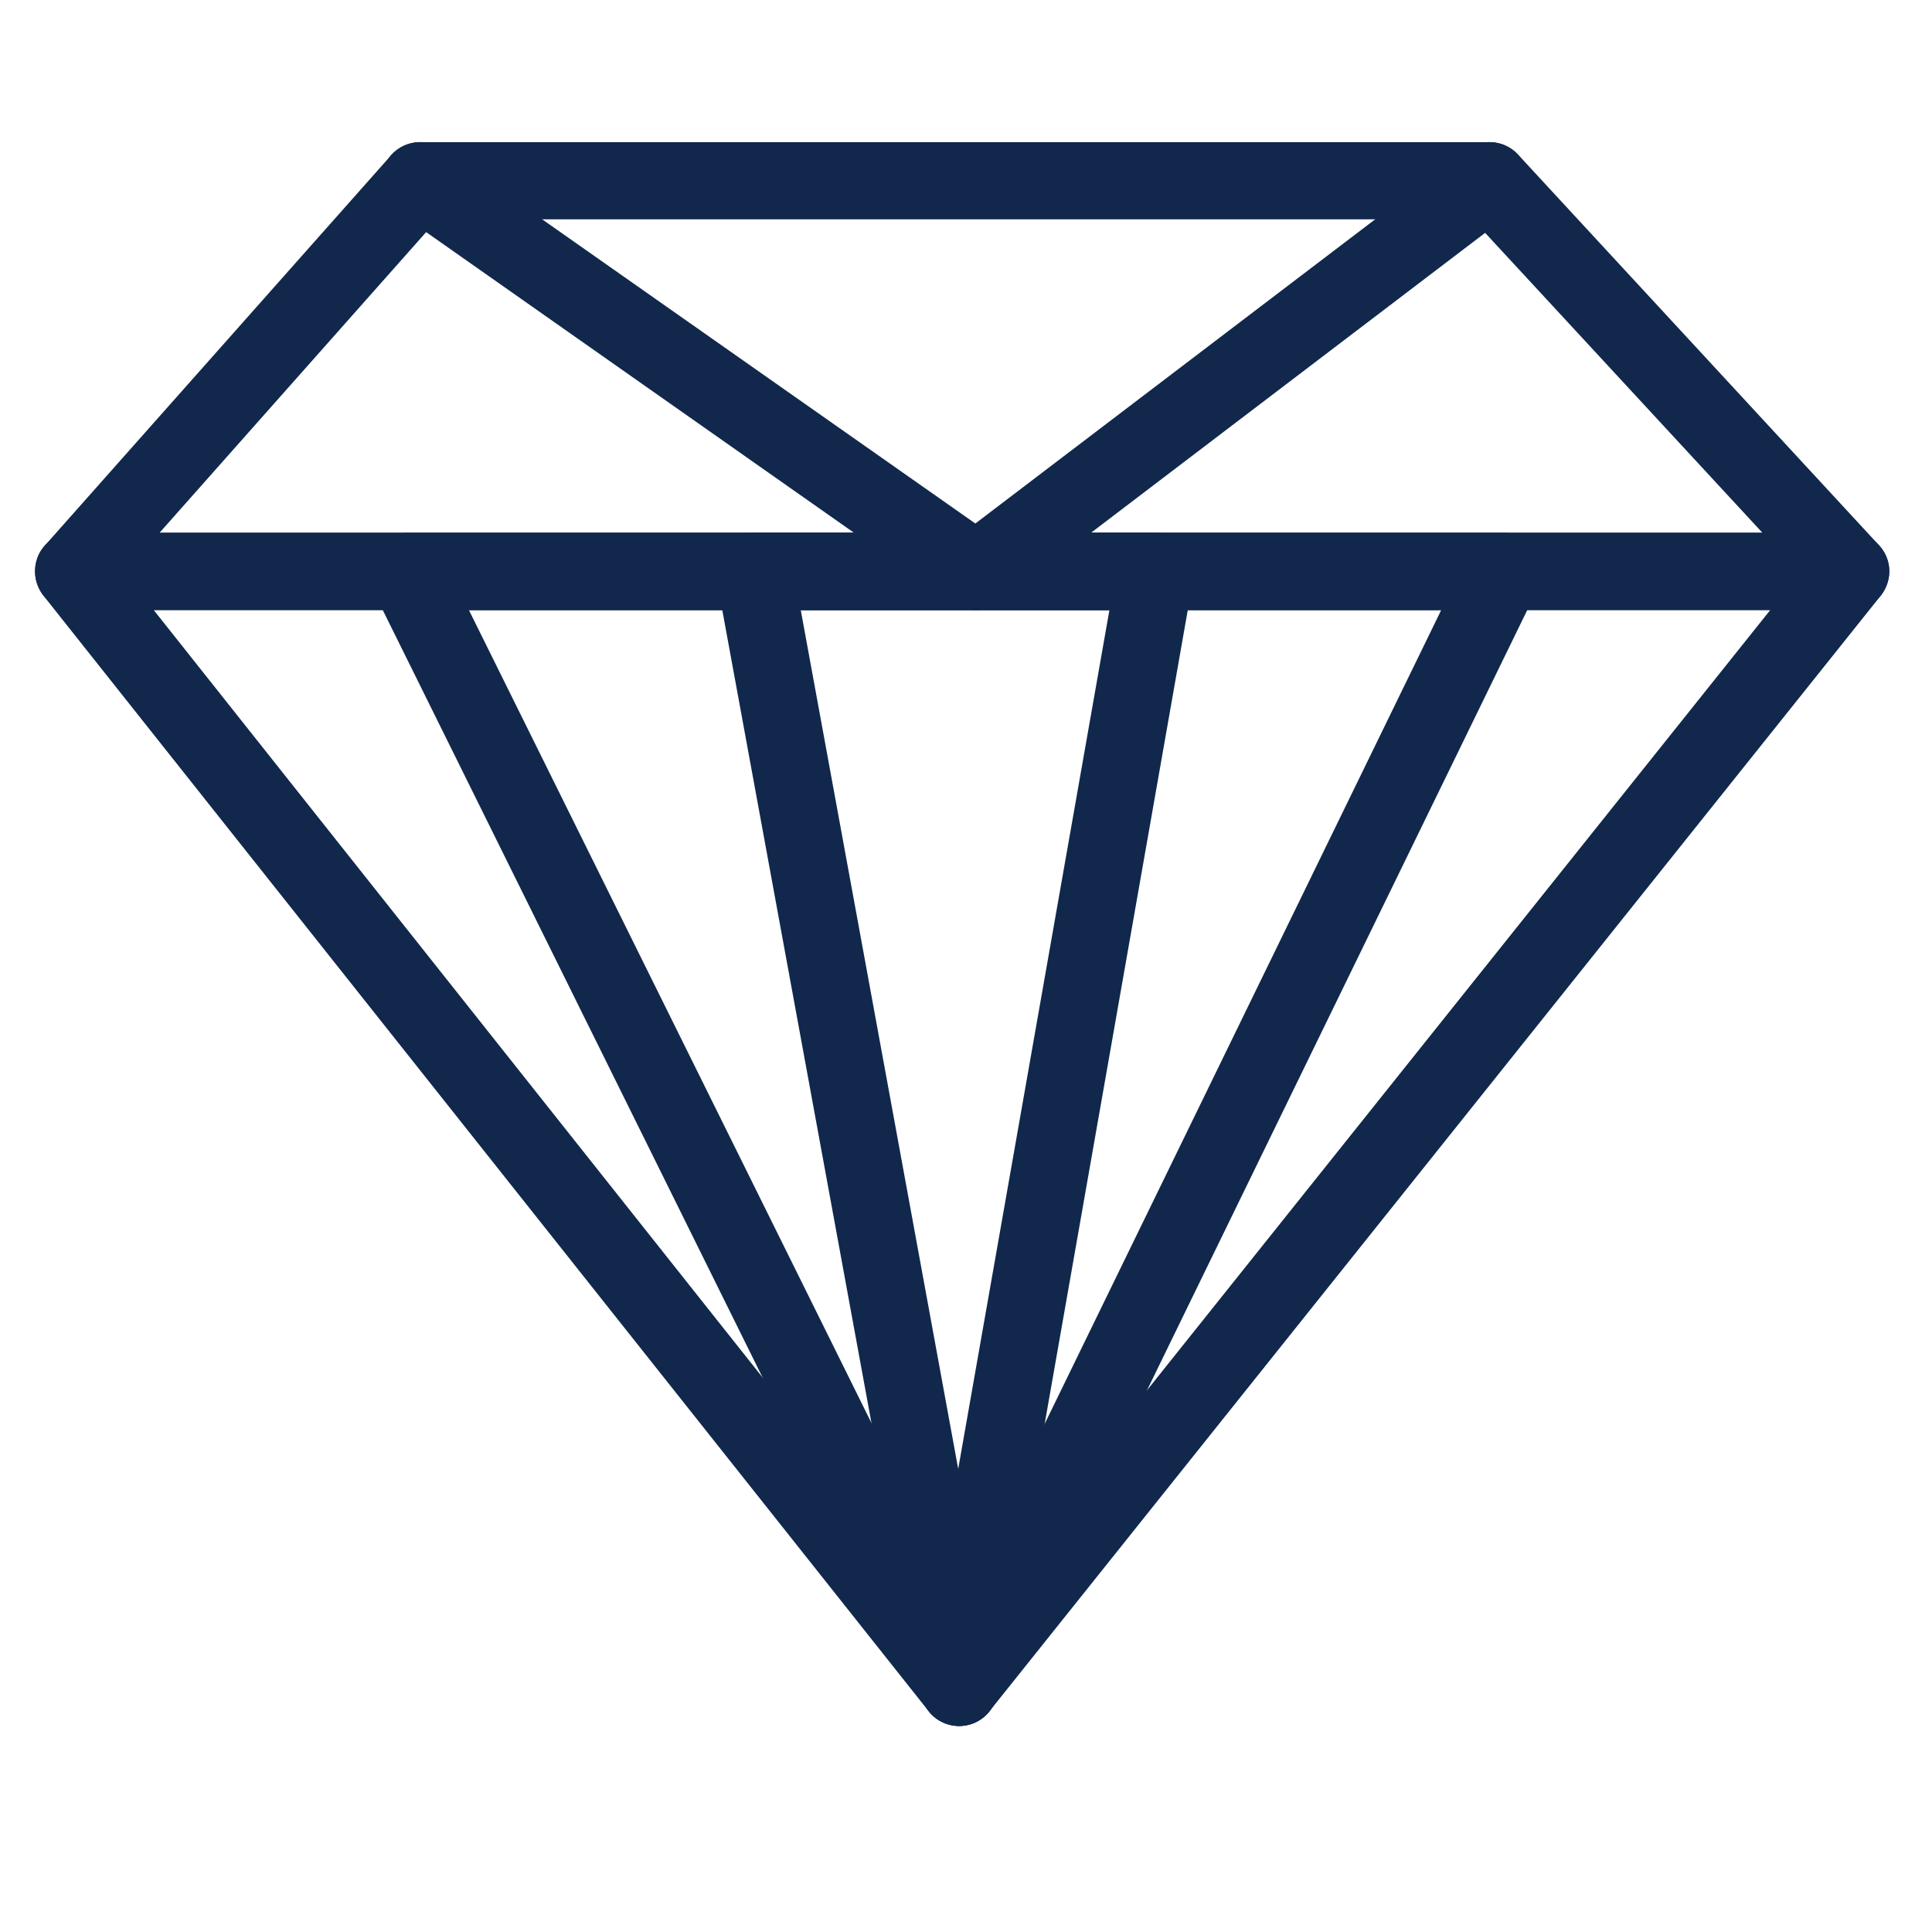
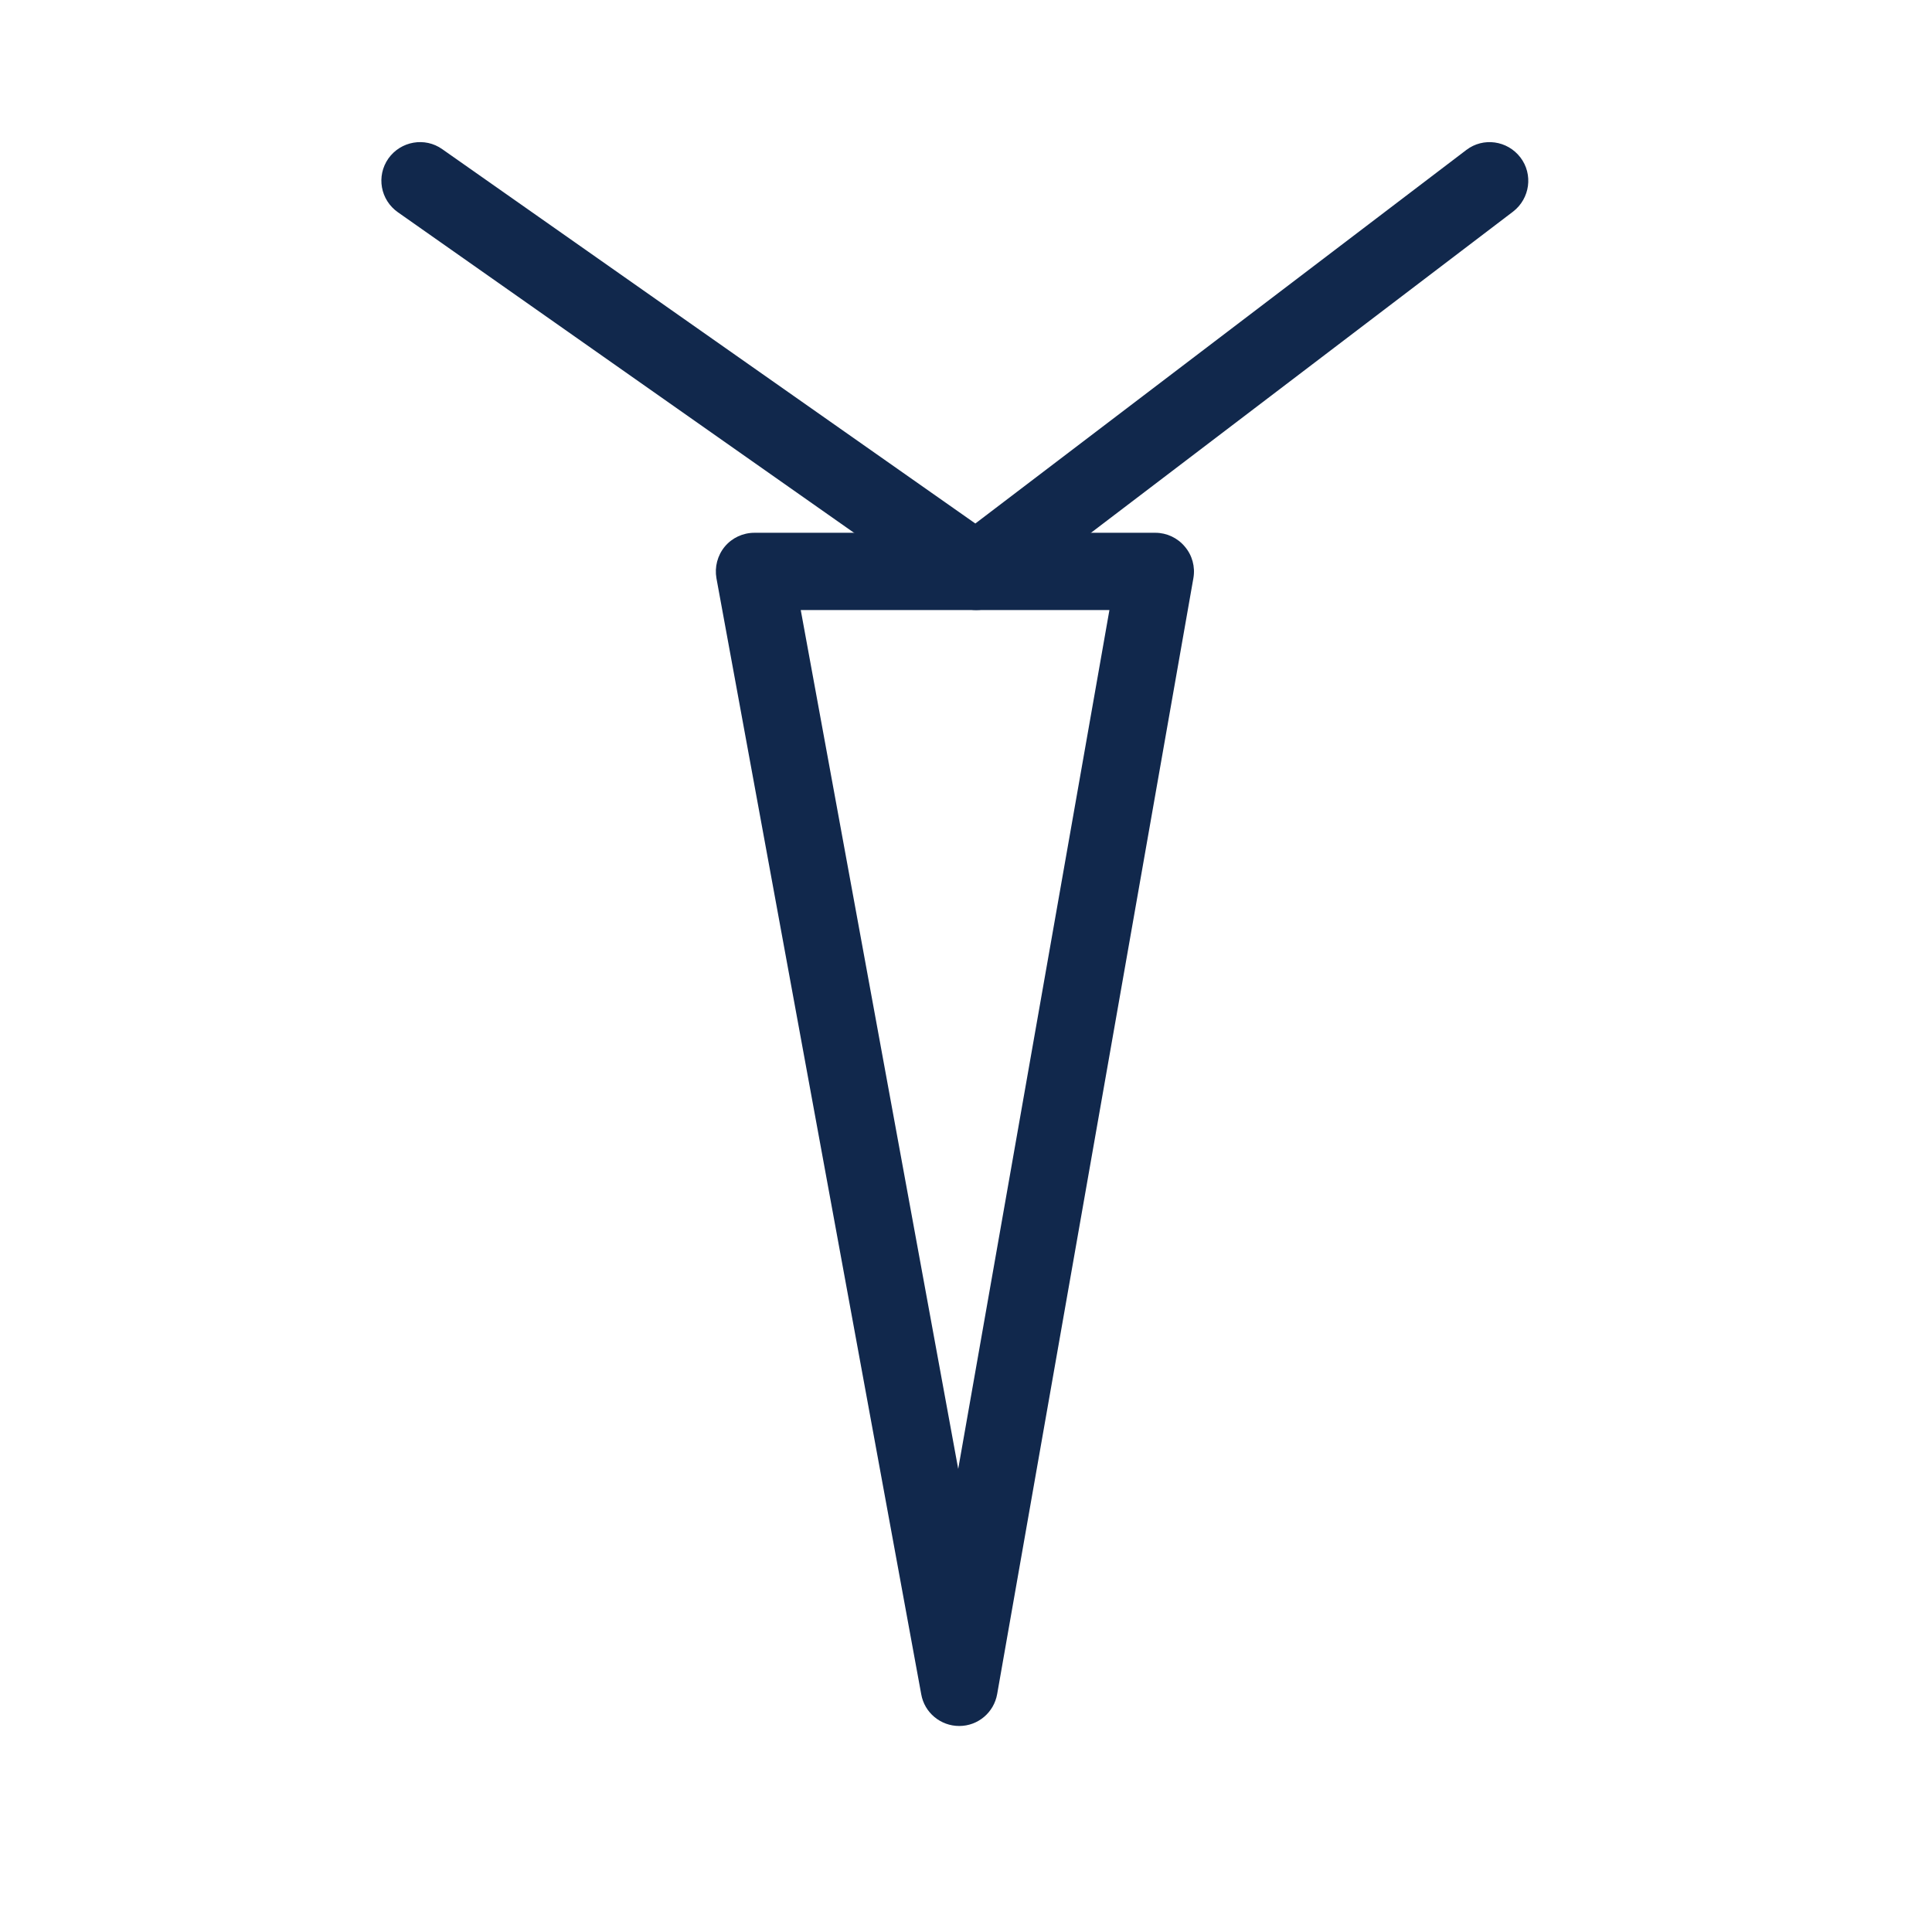
<svg xmlns="http://www.w3.org/2000/svg" width="40" zoomAndPan="magnify" viewBox="0 0 30 30" height="40" preserveAspectRatio="xMidYMid meet" version="1.2">
  <defs>
    <clipPath id="dd425f0c50">
-       <path d="M 0.484 8 L 29.516 8 L 29.516 26.801 L 0.484 26.801 Z M 0.484 8 " />
-     </clipPath>
+       </clipPath>
    <clipPath id="0ff518668c">
-       <path d="M 5 8 L 24 8 L 24 26.801 L 5 26.801 Z M 5 8 " />
-     </clipPath>
+       </clipPath>
    <clipPath id="cbedfb3c8c">
      <path d="M 11 8 L 19 8 L 19 26.801 L 11 26.801 Z M 11 8 " />
    </clipPath>
    <clipPath id="ff89618def">
      <path d="M 0.484 2.121 L 29.516 2.121 L 29.516 10 L 0.484 10 Z M 0.484 2.121 " />
    </clipPath>
    <clipPath id="927f9e9958">
      <path d="M 5 2.121 L 24 2.121 L 24 10 L 5 10 Z M 5 2.121 " />
    </clipPath>
  </defs>
  <g id="6a26101cd4">
    <g clip-rule="nonzero" clip-path="url(#dd425f0c50)">
      <path style=" stroke:none;fill-rule:nonzero;fill:#11284c;fill-opacity:1;" d="M 14.895 26.801 C 14.895 26.801 14.895 26.801 14.891 26.801 C 14.711 26.801 14.535 26.719 14.422 26.574 L 0.672 9.246 C 0.531 9.066 0.504 8.82 0.602 8.609 C 0.703 8.402 0.914 8.273 1.145 8.273 L 28.738 8.273 C 28.969 8.273 29.176 8.406 29.277 8.613 C 29.379 8.82 29.348 9.066 29.207 9.246 L 15.363 26.574 C 15.25 26.719 15.074 26.801 14.895 26.801 Z M 2.387 9.473 L 14.895 25.238 L 27.488 9.473 Z M 2.387 9.473 " />
    </g>
    <g clip-rule="nonzero" clip-path="url(#0ff518668c)">
-       <path style=" stroke:none;fill-rule:nonzero;fill:#11284c;fill-opacity:1;" d="M 14.895 26.801 C 14.664 26.801 14.457 26.672 14.355 26.469 L 5.777 9.137 C 5.688 8.953 5.695 8.73 5.805 8.555 C 5.914 8.379 6.109 8.273 6.316 8.273 L 23.34 8.273 C 23.547 8.273 23.738 8.379 23.848 8.555 C 23.957 8.73 23.969 8.949 23.879 9.137 L 15.434 26.465 C 15.332 26.668 15.125 26.801 14.895 26.801 Z M 7.281 9.473 L 14.891 24.84 L 22.379 9.473 Z M 7.281 9.473 " />
-     </g>
+       </g>
    <g clip-rule="nonzero" clip-path="url(#cbedfb3c8c)">
      <path style=" stroke:none;fill-rule:nonzero;fill:#11284c;fill-opacity:1;" d="M 14.895 26.801 C 14.605 26.801 14.355 26.594 14.305 26.309 L 11.125 8.98 C 11.094 8.805 11.141 8.625 11.254 8.488 C 11.367 8.352 11.535 8.273 11.715 8.273 L 17.941 8.273 C 18.117 8.273 18.285 8.352 18.398 8.488 C 18.512 8.621 18.562 8.801 18.531 8.977 L 15.484 26.305 C 15.434 26.59 15.188 26.801 14.895 26.801 Z M 12.434 9.473 L 14.879 22.809 L 17.227 9.473 Z M 12.434 9.473 " />
    </g>
    <g clip-rule="nonzero" clip-path="url(#ff89618def)">
-       <path style=" stroke:none;fill-rule:nonzero;fill:#11284c;fill-opacity:1;" d="M 28.738 9.473 L 1.145 9.473 C 0.906 9.473 0.691 9.332 0.598 9.117 C 0.5 8.902 0.539 8.652 0.695 8.473 L 6.074 2.41 C 6.188 2.281 6.352 2.207 6.523 2.207 L 23.133 2.207 C 23.297 2.207 23.457 2.277 23.57 2.398 L 29.176 8.465 C 29.34 8.641 29.383 8.895 29.285 9.113 C 29.191 9.332 28.977 9.473 28.738 9.473 Z M 2.477 8.273 L 27.367 8.273 L 22.867 3.406 L 6.793 3.406 Z M 2.477 8.273 " />
-     </g>
+       </g>
    <g clip-rule="nonzero" clip-path="url(#927f9e9958)">
      <path style=" stroke:none;fill-rule:nonzero;fill:#11284c;fill-opacity:1;" d="M 15.16 9.473 C 15.039 9.473 14.918 9.438 14.812 9.363 L 6.18 3.297 C 5.906 3.105 5.84 2.734 6.031 2.461 C 6.223 2.191 6.598 2.125 6.867 2.316 L 15.145 8.129 L 22.77 2.328 C 23.031 2.129 23.406 2.18 23.609 2.445 C 23.809 2.707 23.758 3.082 23.496 3.285 L 15.523 9.352 C 15.414 9.43 15.289 9.473 15.16 9.473 Z M 15.16 9.473 " />
    </g>
  </g>
</svg>